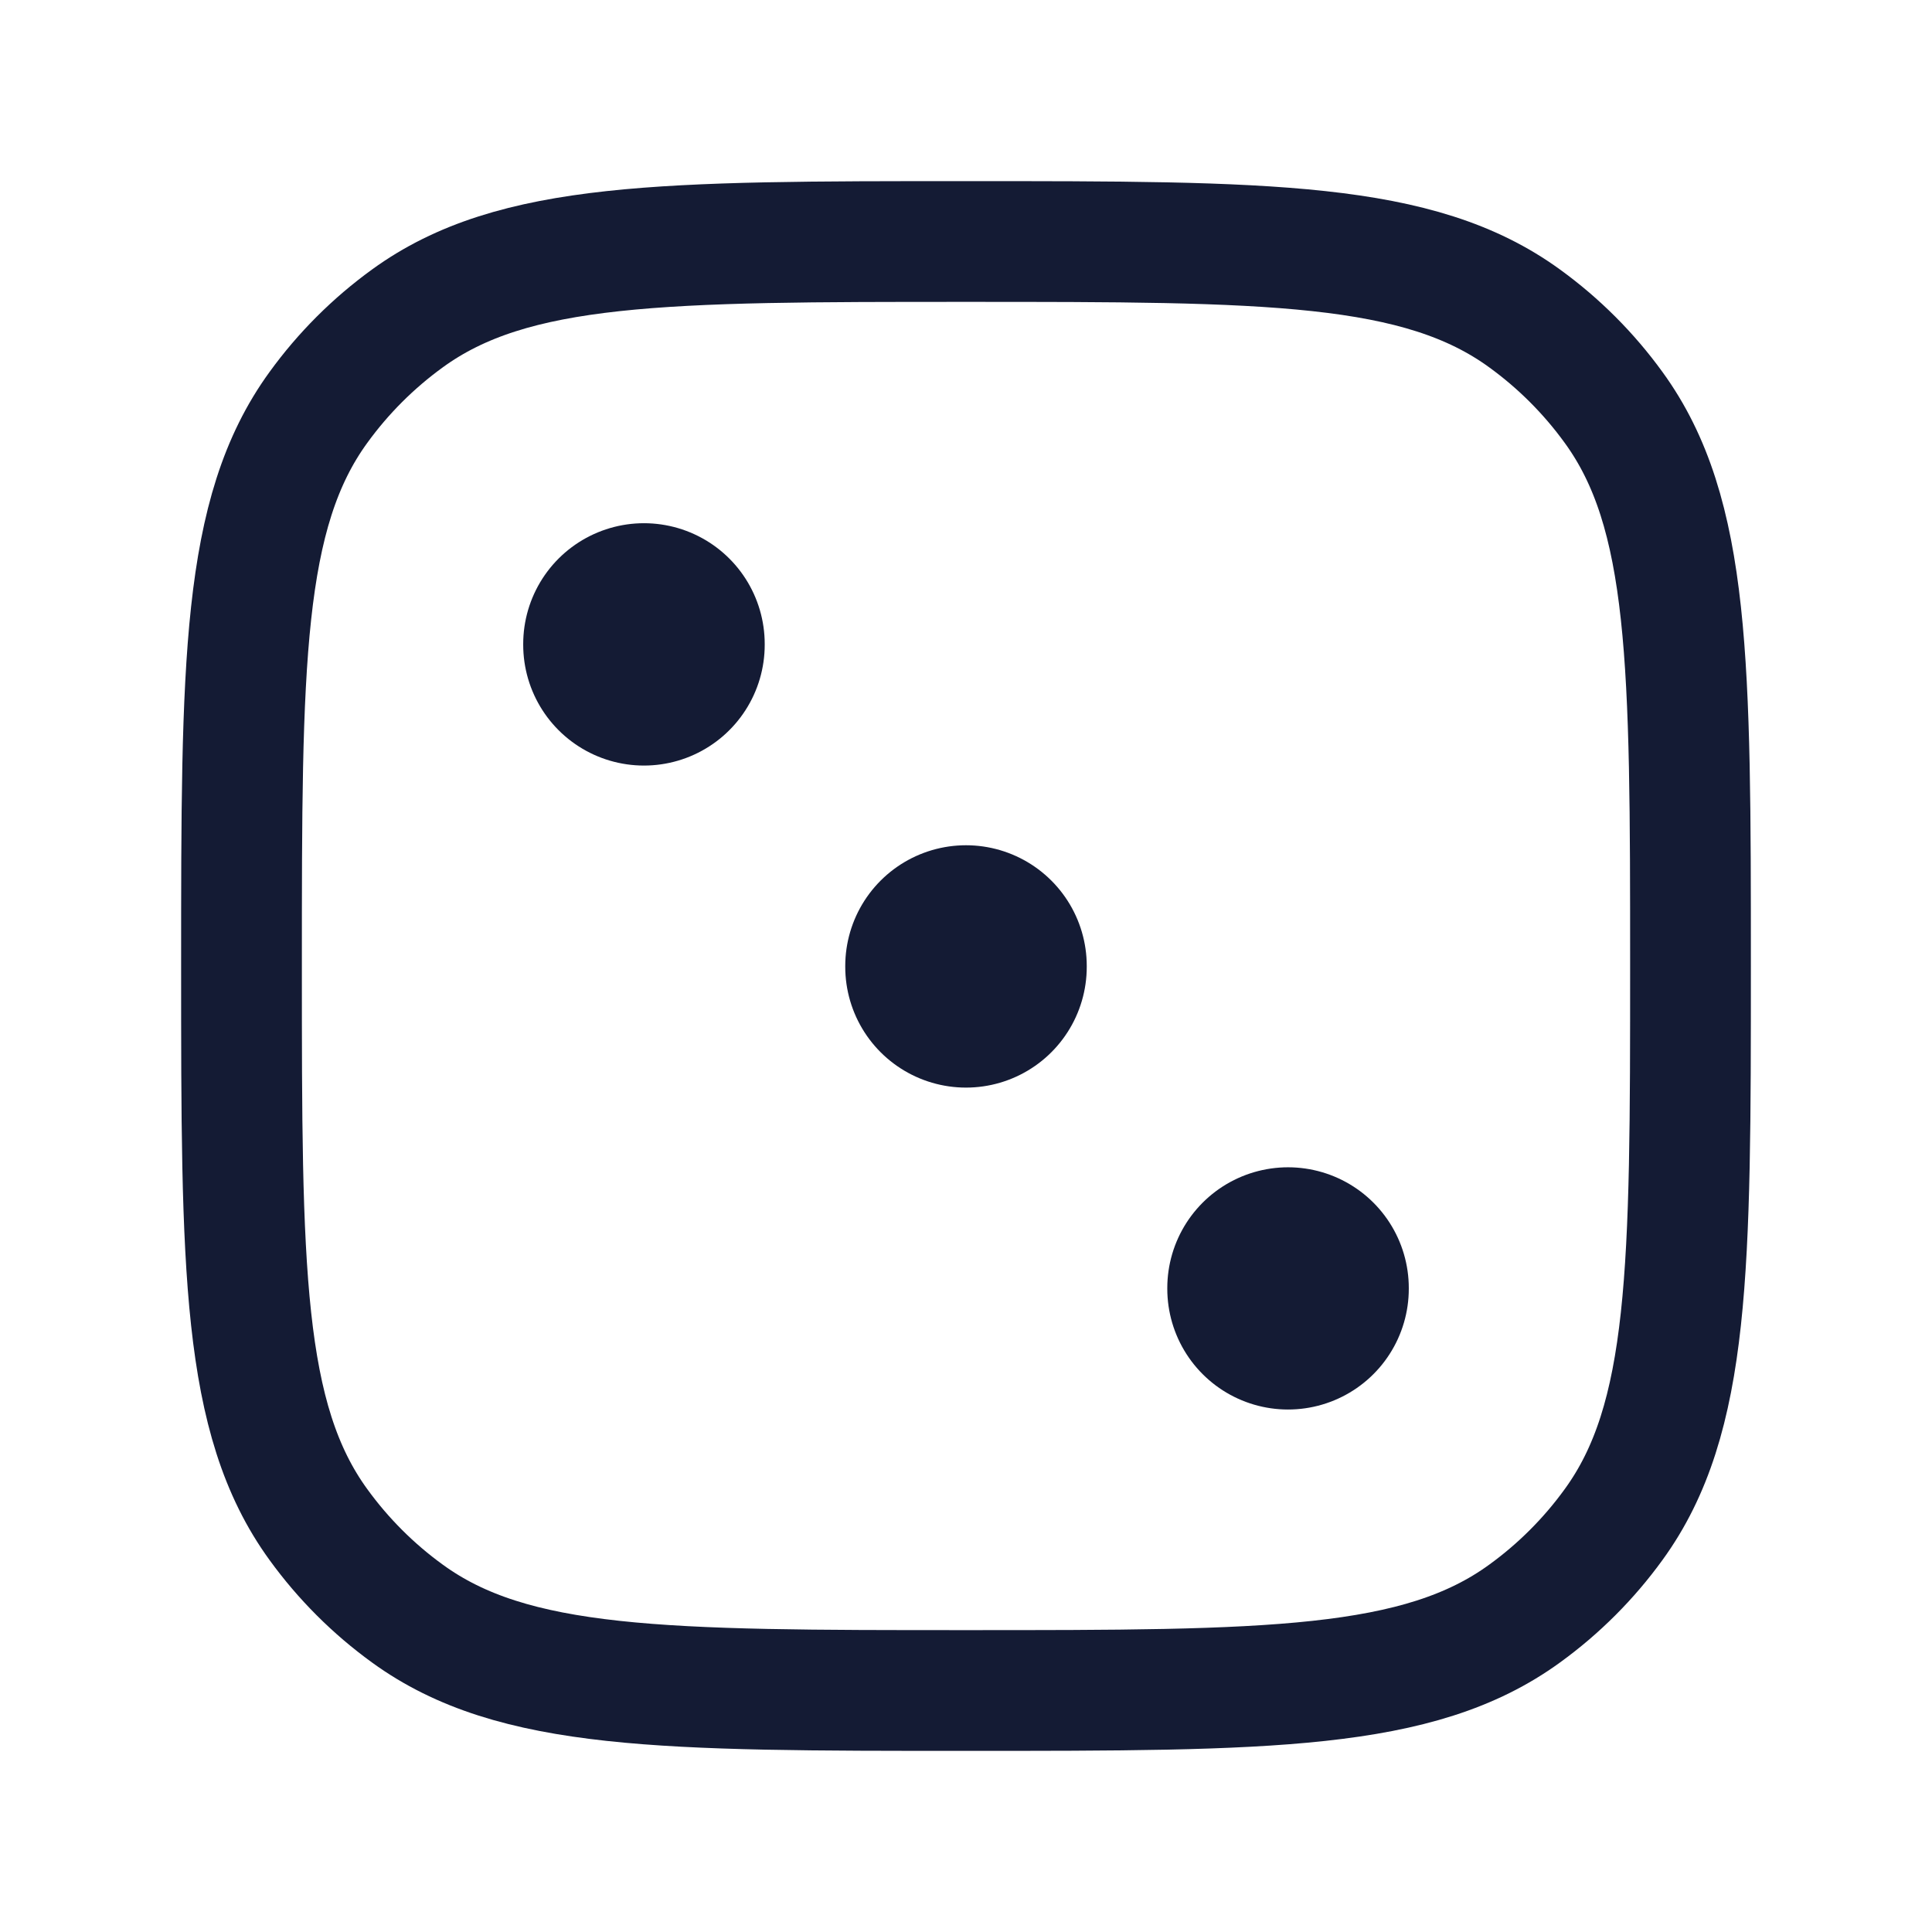
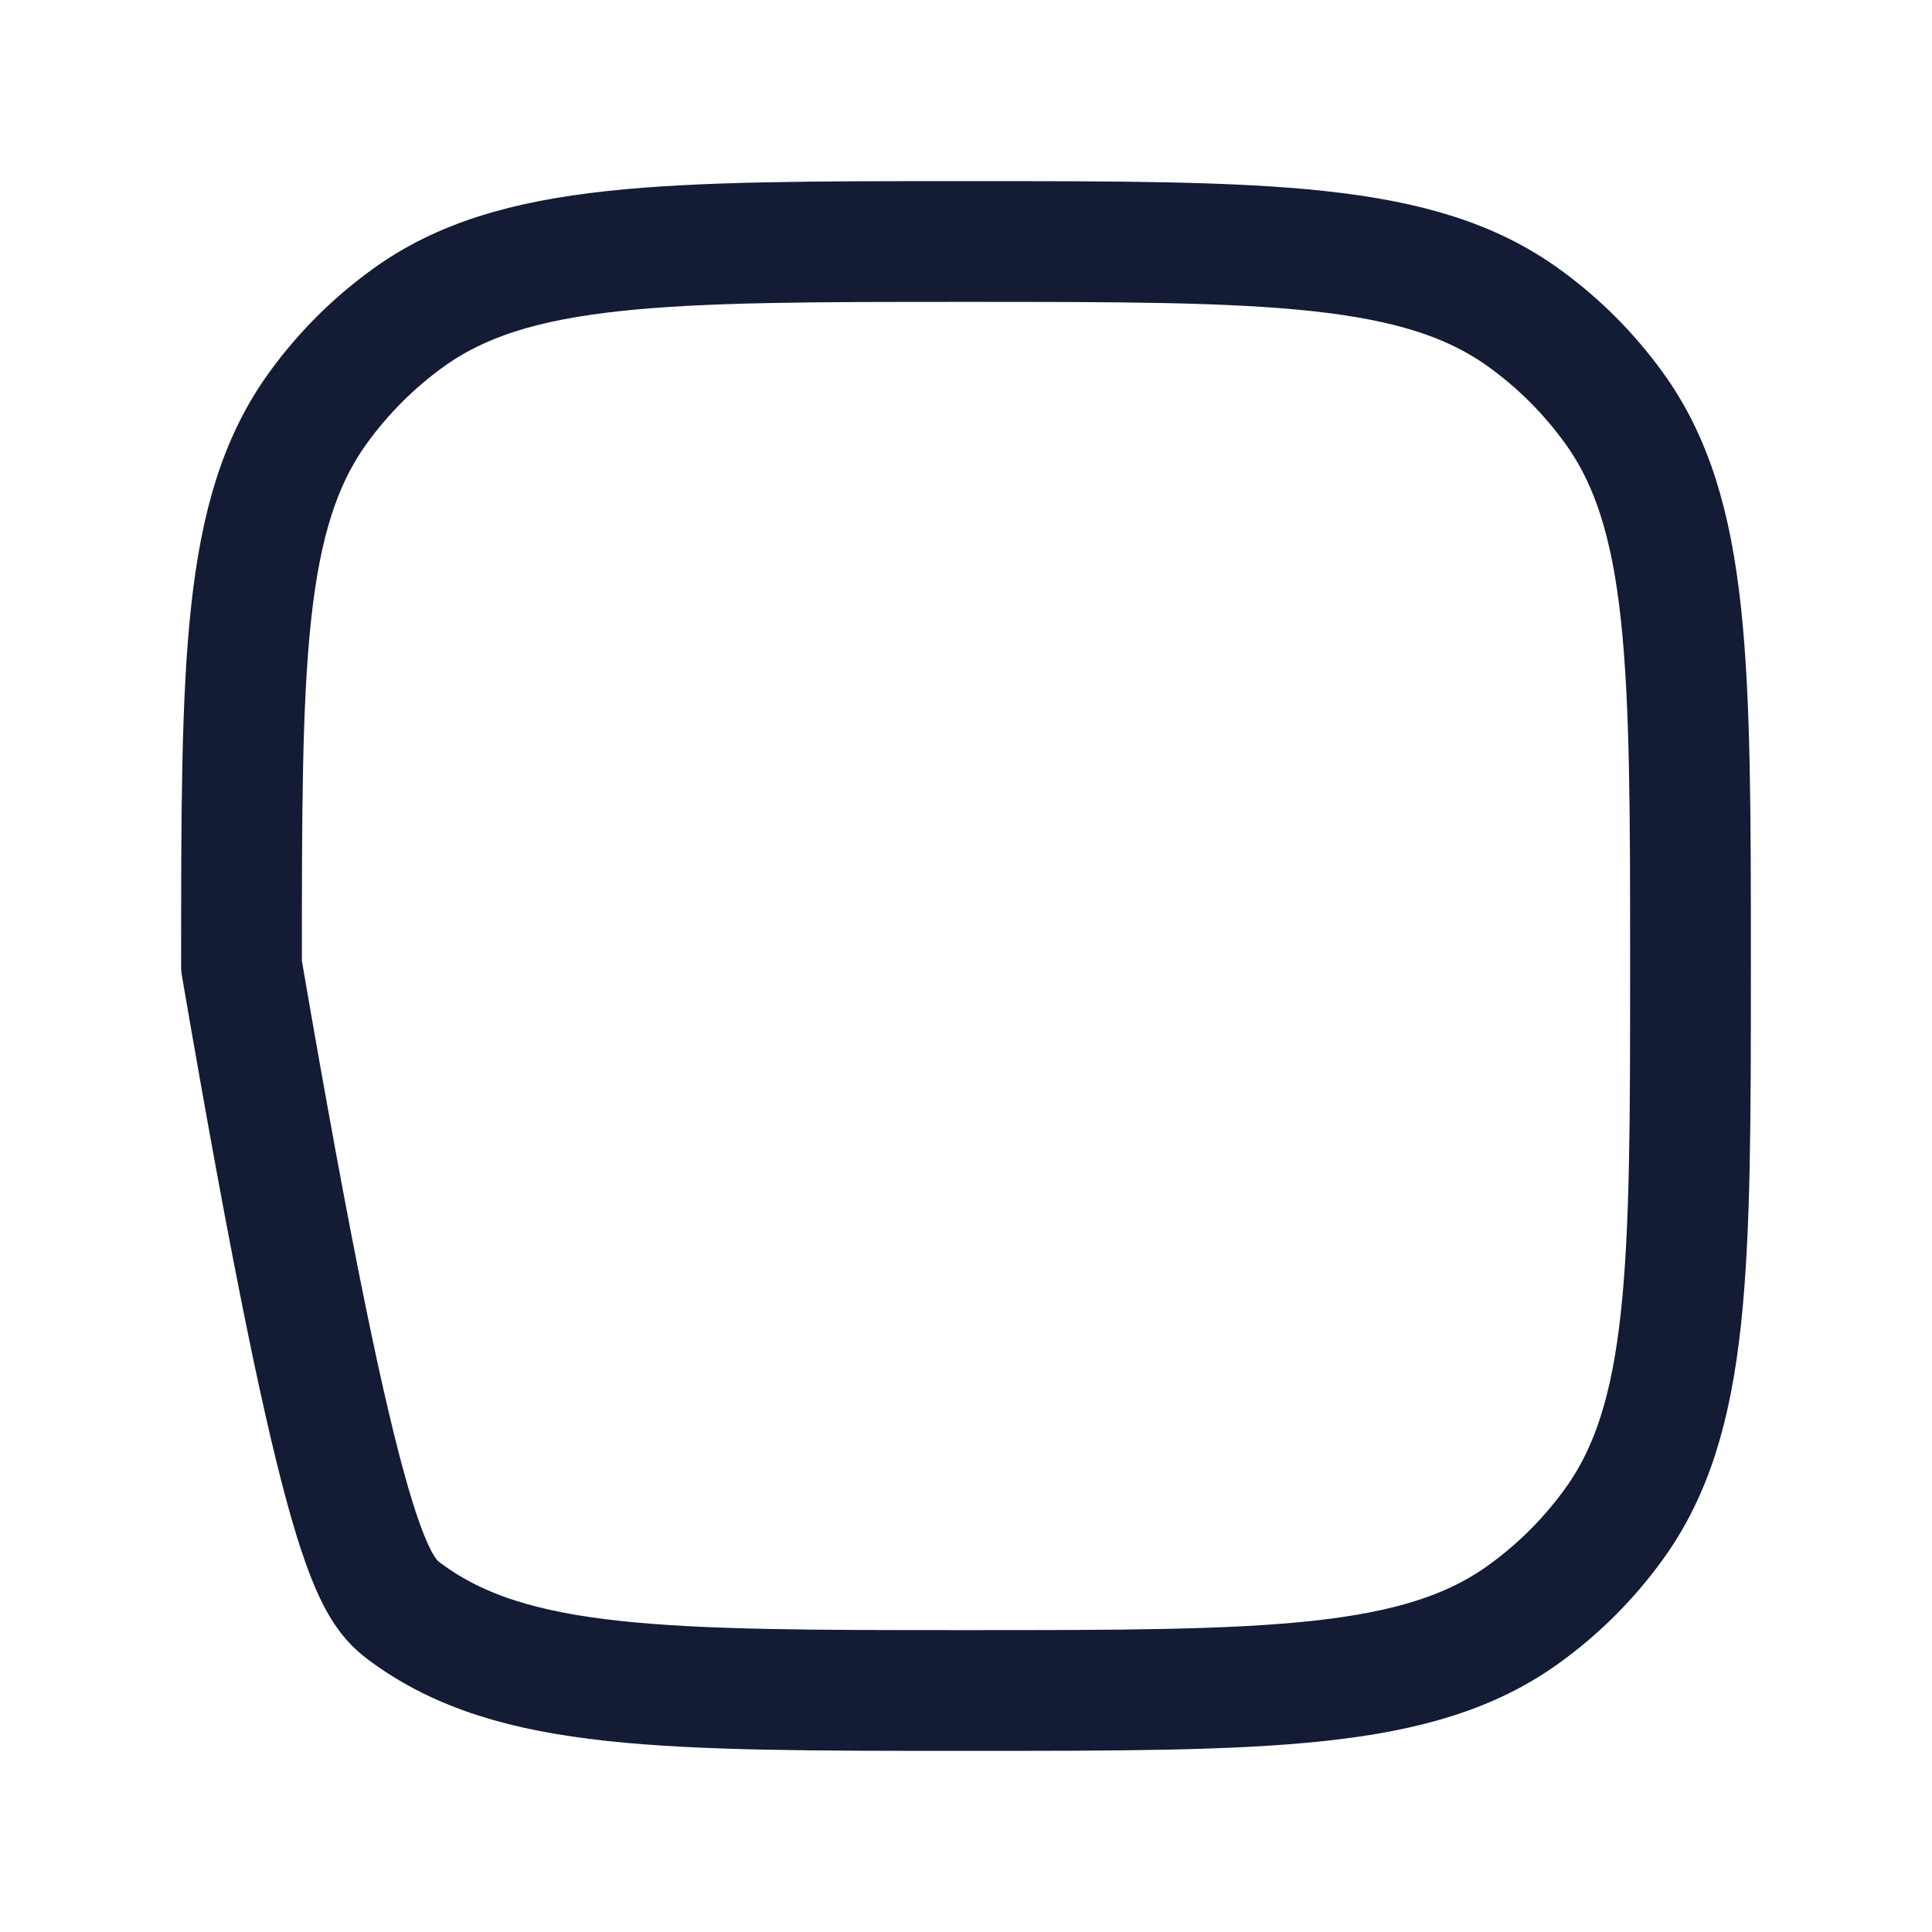
<svg xmlns="http://www.w3.org/2000/svg" width="16" height="16" viewBox="0 0 16 16" fill="none">
-   <path d="M8 14C10.5 14 11.75 14 12.626 13.363C12.909 13.158 13.158 12.909 13.363 12.626C14 11.75 14 10.5 14 8C14 5.5 14 4.25 13.363 3.374C13.158 3.091 12.909 2.842 12.626 2.637C11.75 2 10.5 2 8 2C5.5 2 4.25 2 3.374 2.637C3.091 2.842 2.842 3.091 2.637 3.374C2 4.25 2 5.5 2 8C2 10.5 2 11.75 2.637 12.626C2.842 12.909 3.091 13.158 3.374 13.363C4.25 14 5.5 14 8 14Z" stroke="#141B34" stroke-linecap="round" stroke-linejoin="round" />
-   <path d="M8 8V8.007M5.333 5.333V5.34M10.667 10.667V10.673" stroke="#141B34" stroke-width="2" stroke-linecap="round" stroke-linejoin="round" />
+   <path d="M8 14C10.5 14 11.75 14 12.626 13.363C12.909 13.158 13.158 12.909 13.363 12.626C14 11.75 14 10.5 14 8C14 5.5 14 4.25 13.363 3.374C13.158 3.091 12.909 2.842 12.626 2.637C11.75 2 10.5 2 8 2C5.5 2 4.25 2 3.374 2.637C3.091 2.842 2.842 3.091 2.637 3.374C2 4.25 2 5.5 2 8C2.842 12.909 3.091 13.158 3.374 13.363C4.25 14 5.5 14 8 14Z" stroke="#141B34" stroke-linecap="round" stroke-linejoin="round" />
</svg>